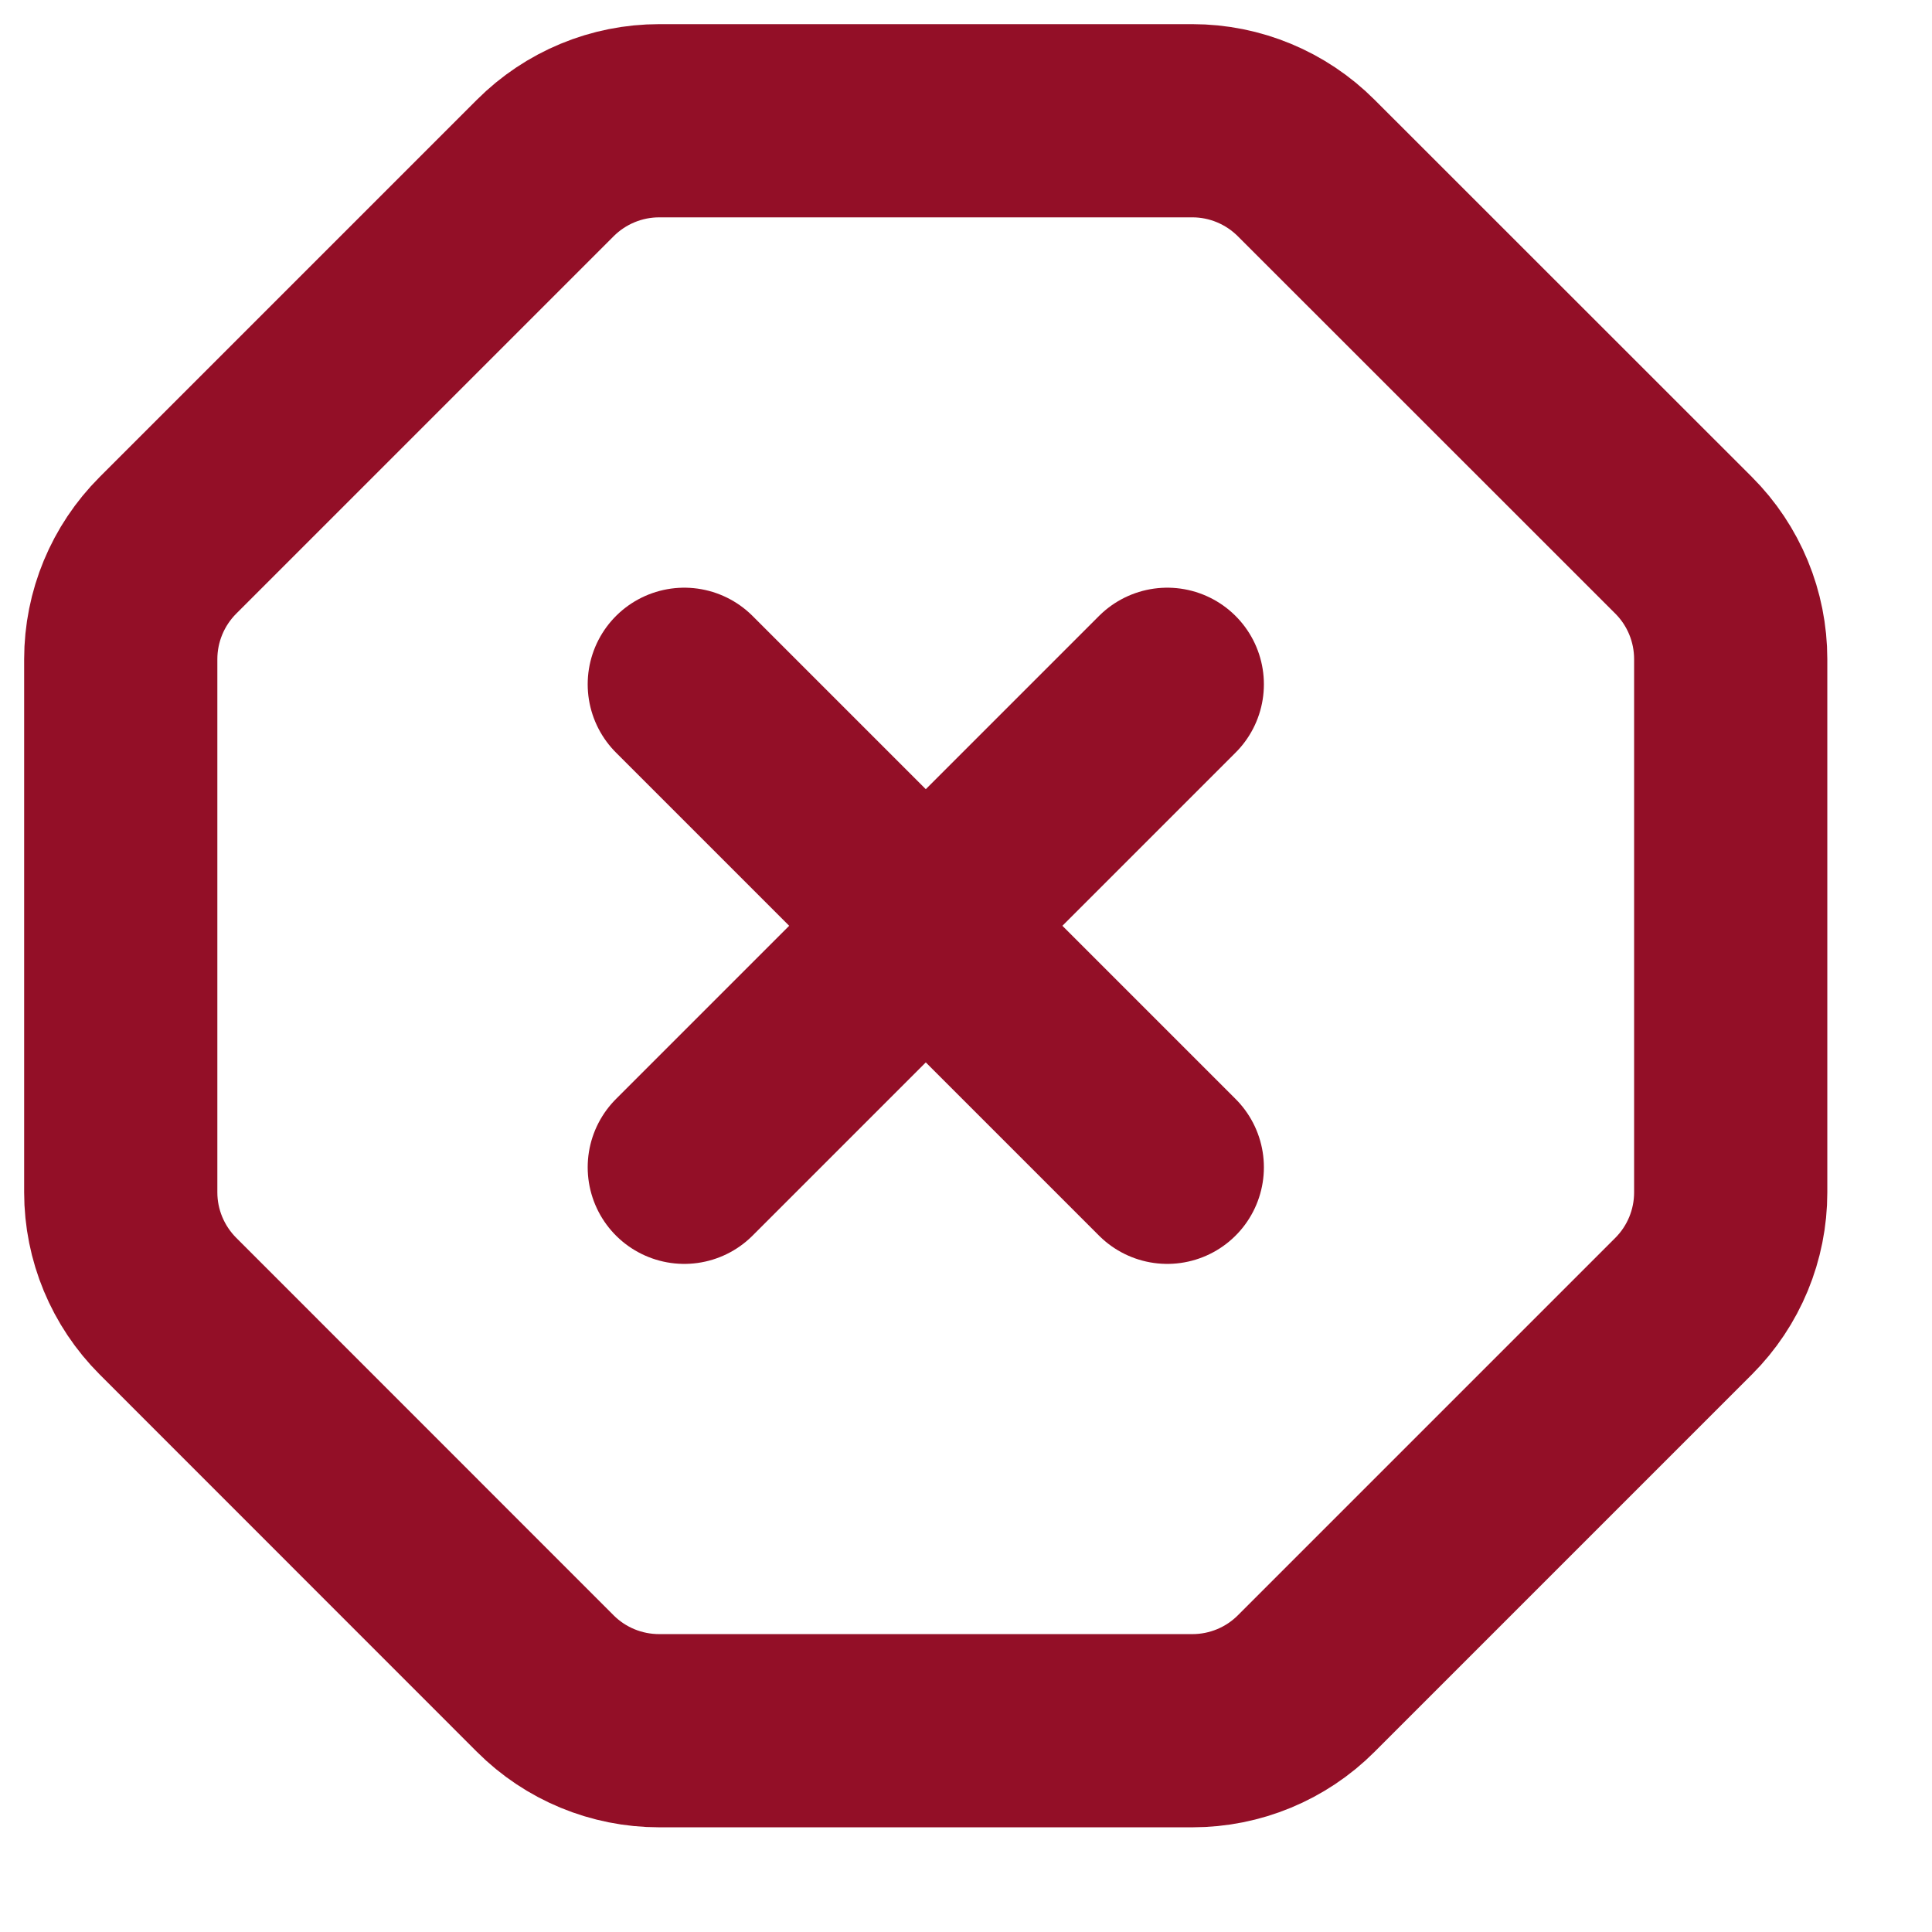
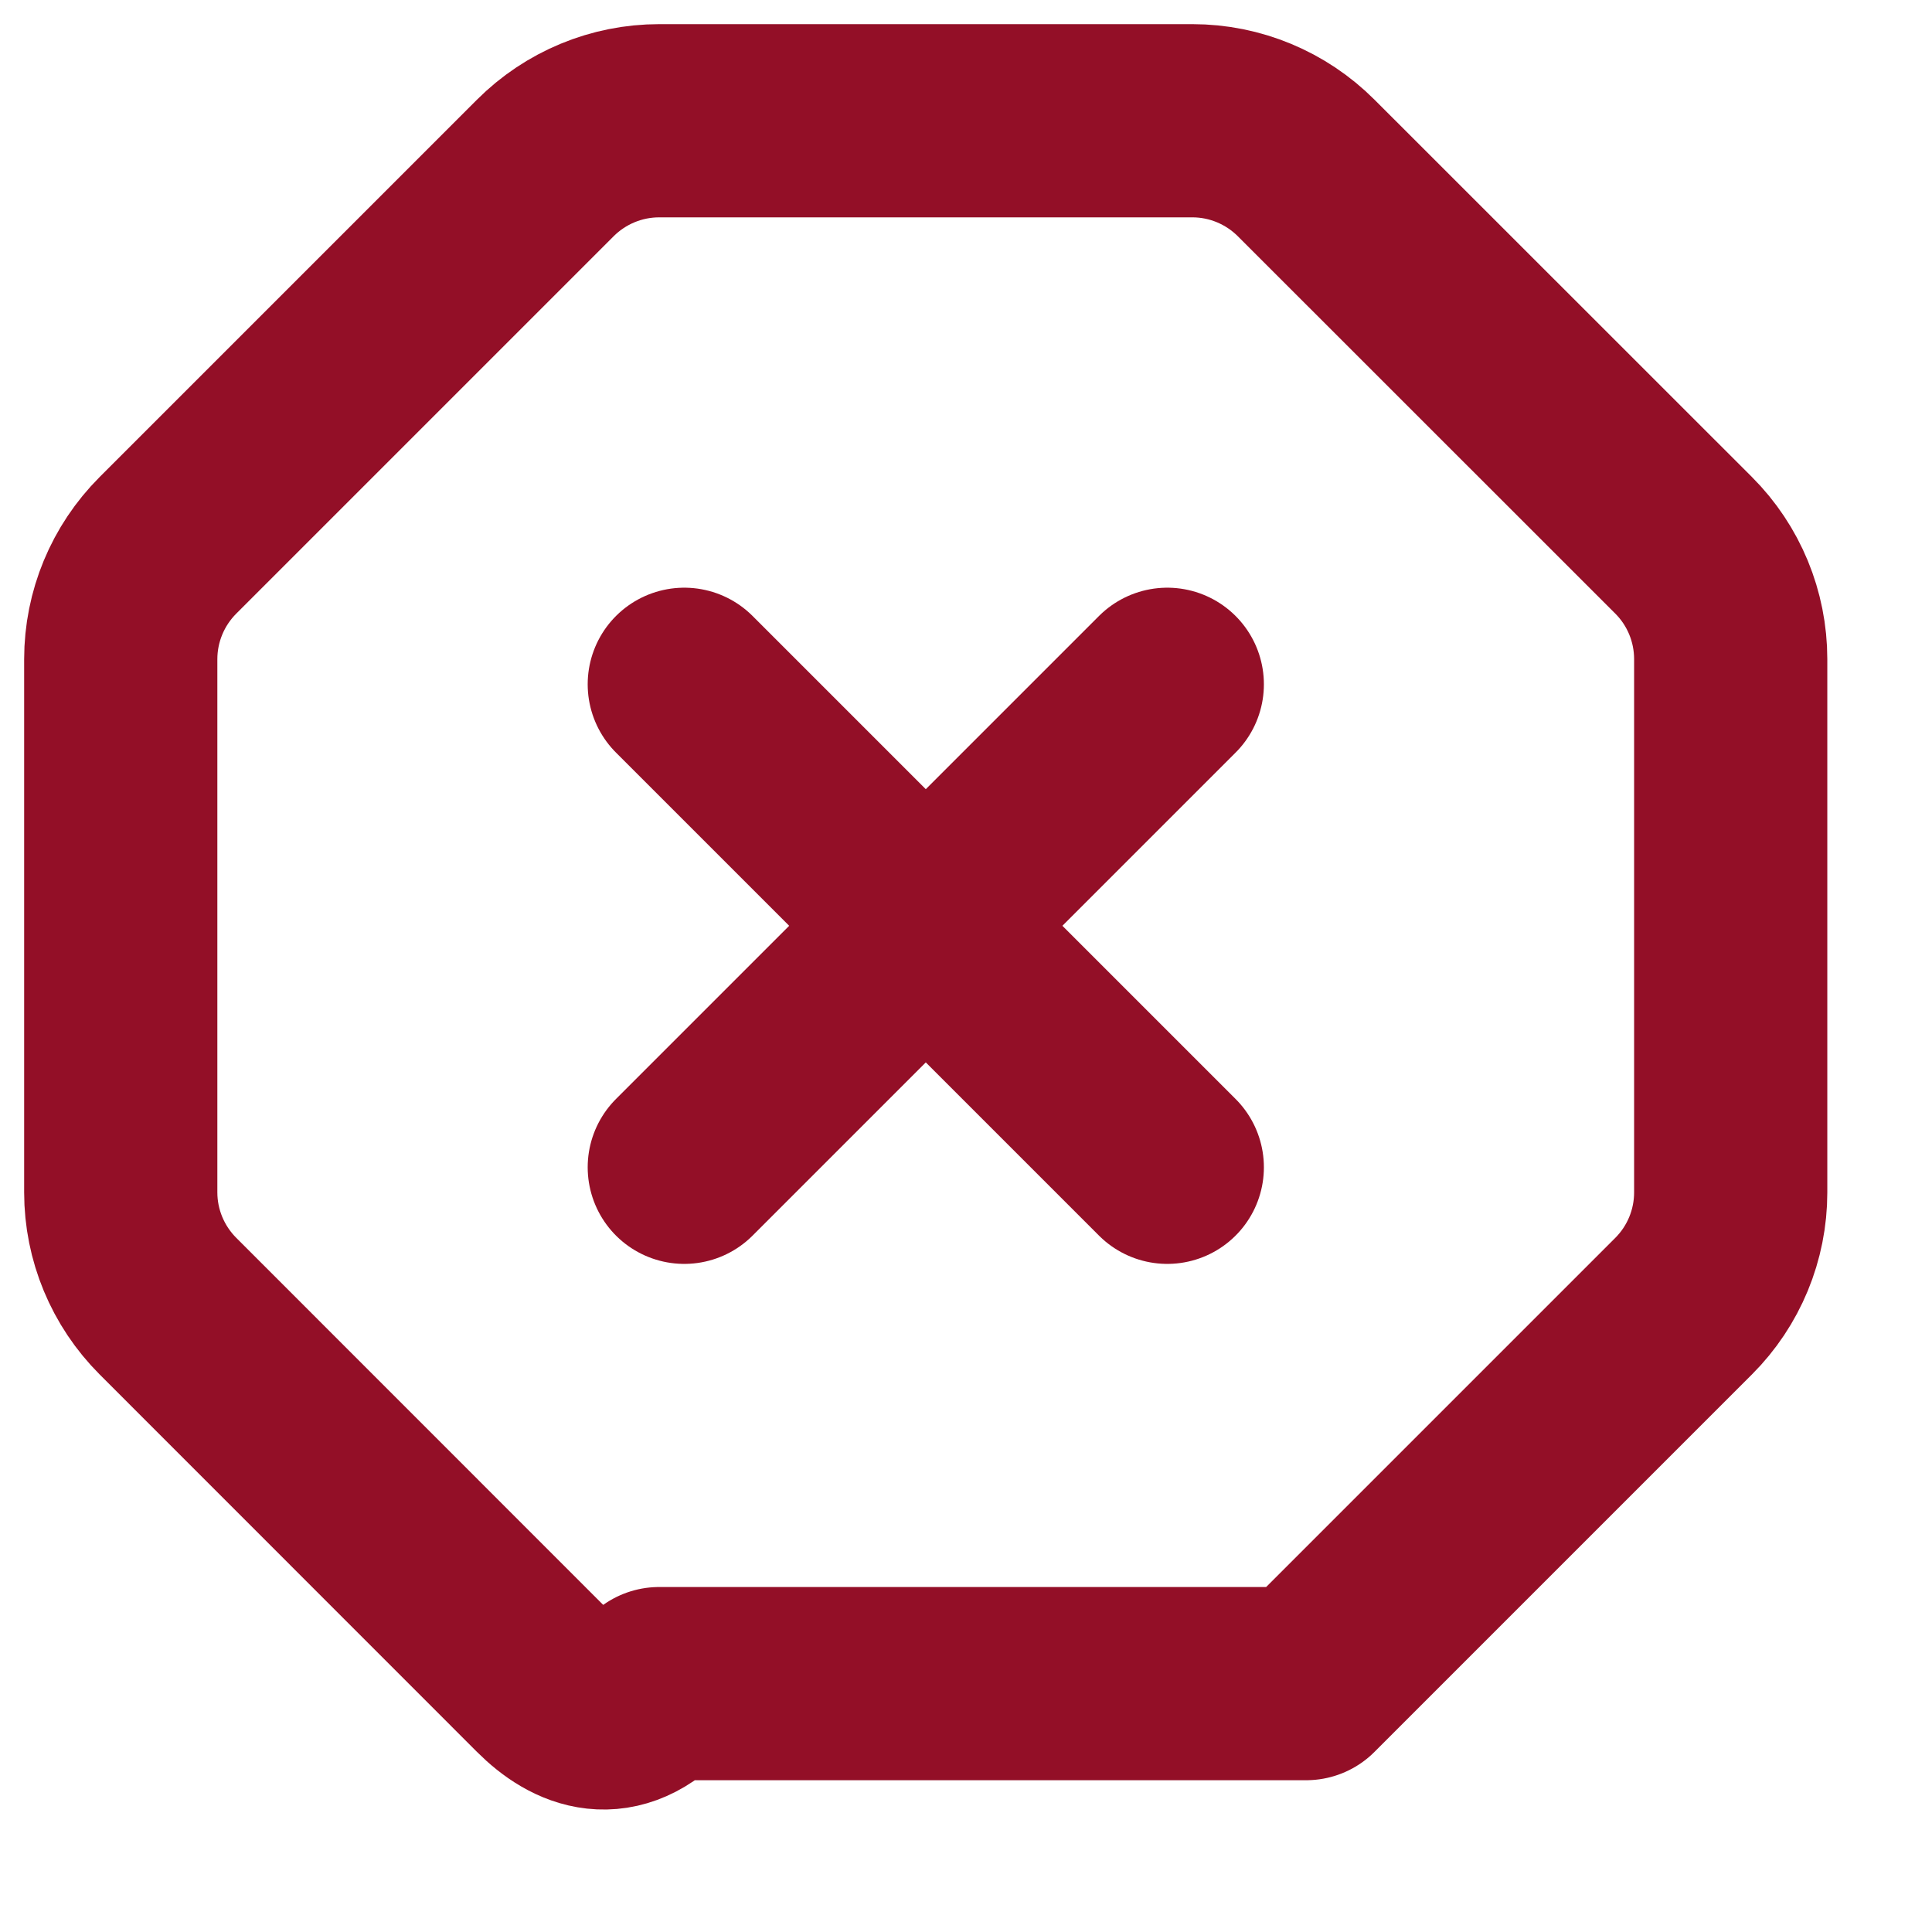
<svg xmlns="http://www.w3.org/2000/svg" fill="none" height="100%" overflow="visible" preserveAspectRatio="none" style="display: block;" viewBox="0 0 16 16" width="100%">
-   <path d="M9.667 5.667L5.667 9.667M5.667 5.667L9.667 9.667M1.391 10.817C1.141 10.567 1 10.228 1 9.875V5.459C1 5.105 1.141 4.766 1.391 4.516L4.516 1.391C4.766 1.141 5.105 1 5.459 1H9.875C10.228 1 10.567 1.141 10.817 1.391L13.943 4.516C14.193 4.766 14.333 5.105 14.333 5.459V9.875C14.333 10.228 14.193 10.567 13.943 10.817L10.817 13.943C10.567 14.193 10.228 14.333 9.875 14.333H5.459C5.105 14.333 4.766 14.193 4.516 13.943L1.391 10.817Z" id="Vector" stroke="#930F27" stroke-linecap="round" stroke-linejoin="round" stroke-width="1.6" />
+   <path d="M9.667 5.667L5.667 9.667M5.667 5.667L9.667 9.667M1.391 10.817C1.141 10.567 1 10.228 1 9.875V5.459C1 5.105 1.141 4.766 1.391 4.516L4.516 1.391C4.766 1.141 5.105 1 5.459 1H9.875C10.228 1 10.567 1.141 10.817 1.391L13.943 4.516C14.193 4.766 14.333 5.105 14.333 5.459V9.875C14.333 10.228 14.193 10.567 13.943 10.817L10.817 13.943H5.459C5.105 14.333 4.766 14.193 4.516 13.943L1.391 10.817Z" id="Vector" stroke="#930F27" stroke-linecap="round" stroke-linejoin="round" stroke-width="1.6" />
</svg>